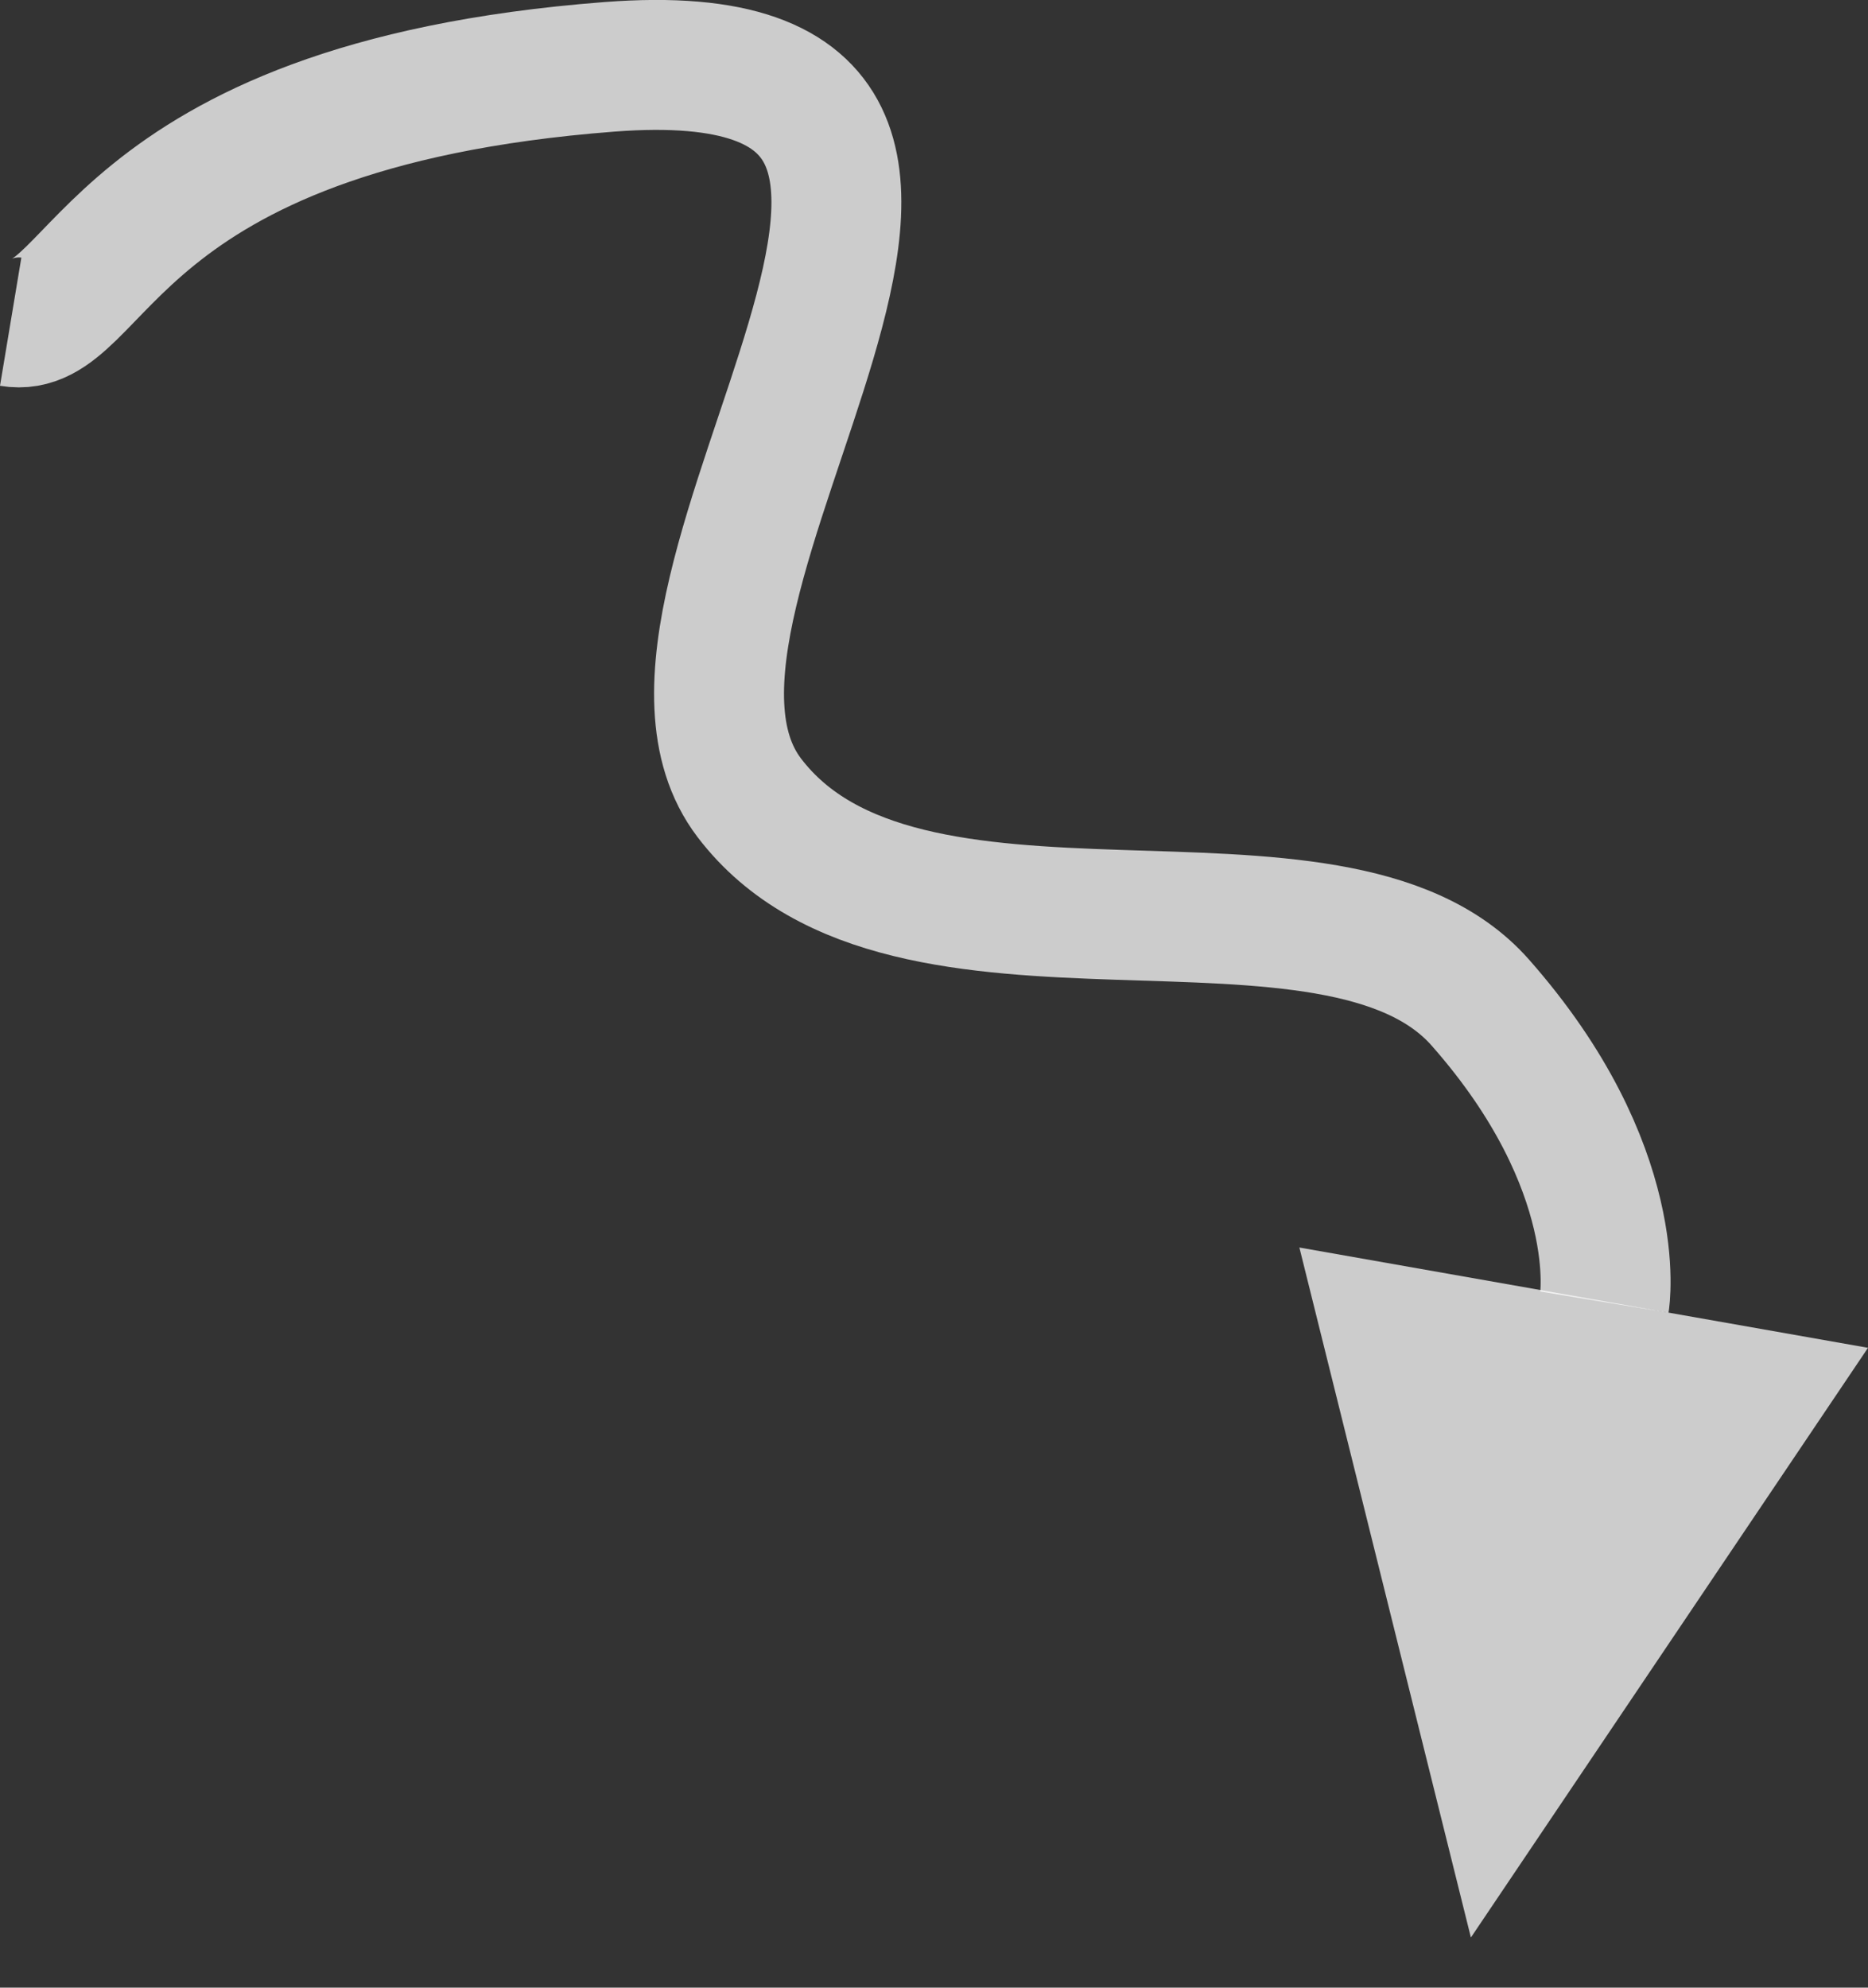
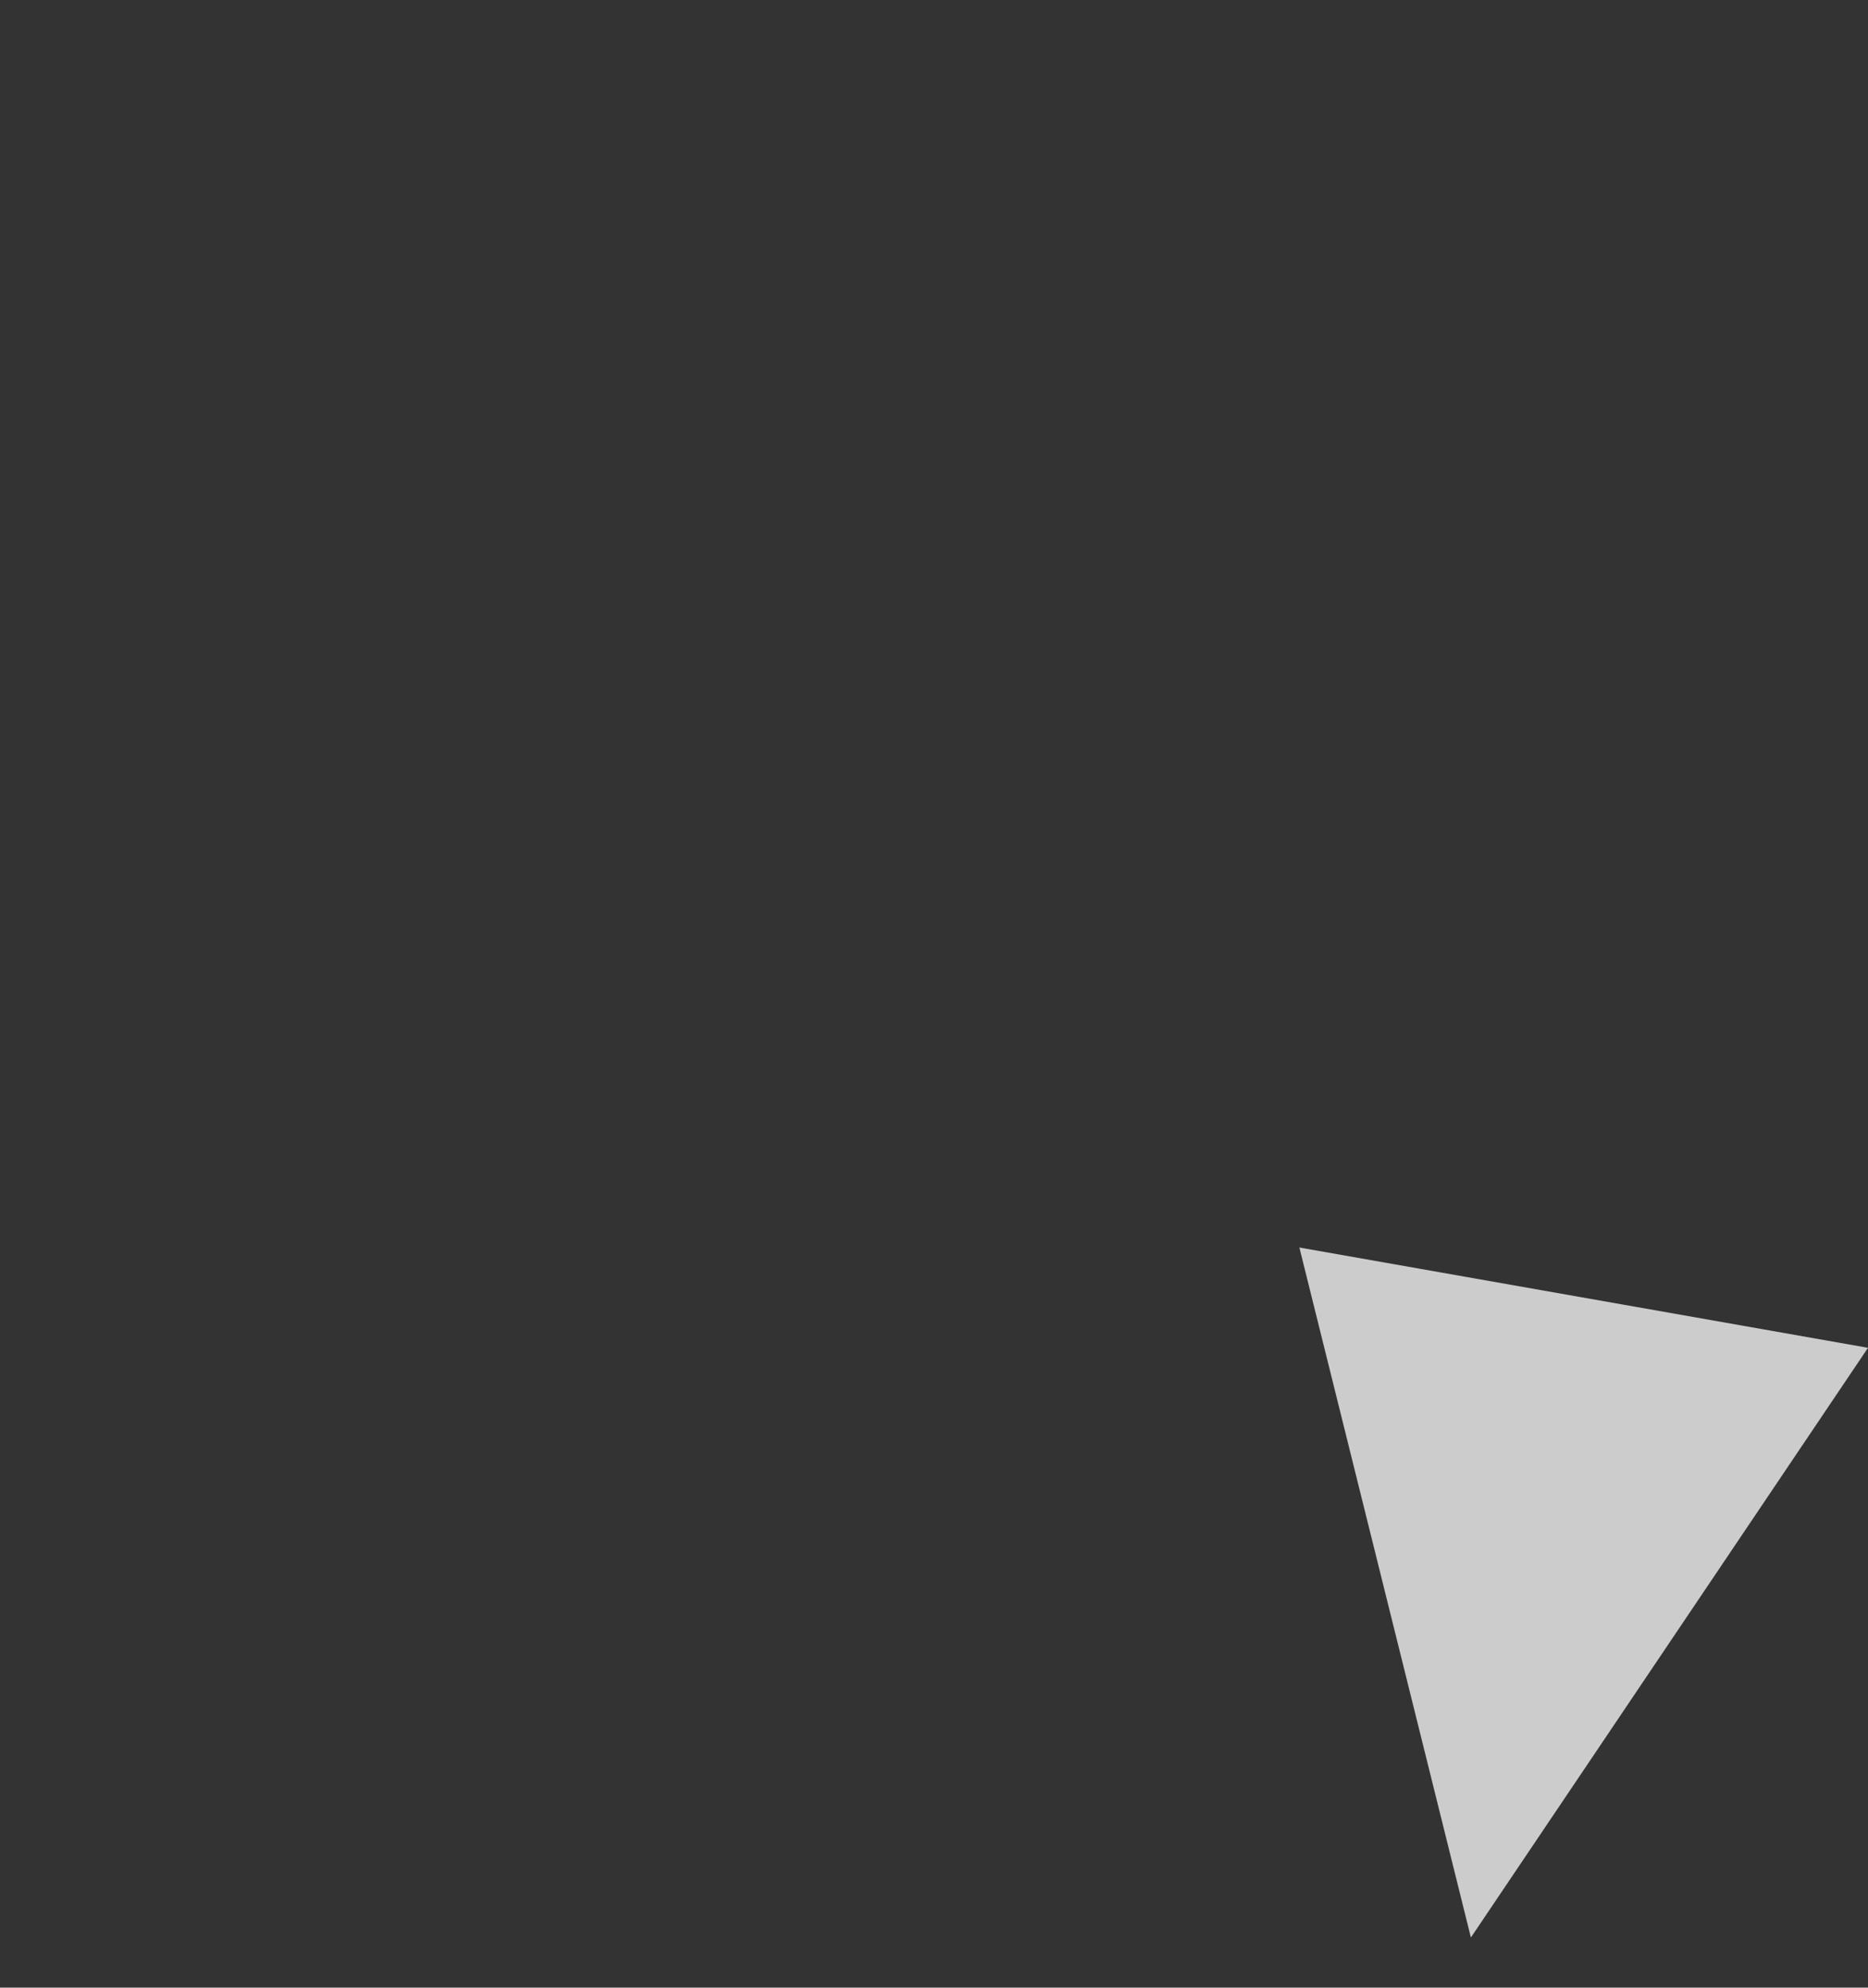
<svg xmlns="http://www.w3.org/2000/svg" width="71.893" height="76.48" viewBox="0 0 71.893 76.48">
  <rect x="0" y="0" width="71.893" height="76.48" fill="#333333" stroke="none" />
  <g id="Scroll_Arrow" data-name="Scroll Arrow" transform="translate(-1041.602 -998.967)">
-     <path id="Path_36" data-name="Path 36" d="M1100.013,1018.346c3.463.577,3.535-8.307,23.04-9.807s-.614,20.251,5.388,28.128,22.506,1.5,28.133,7.877,4.777,11.526,4.777,11.526" transform="translate(-58 -7)" fill="none" stroke="#fff" stroke-width="5" opacity="0.75" />
    <path id="Polygon_1" data-name="Polygon 1" d="M11.111,0,22.222,25H0Z" transform="translate(1109.154 1075.448) rotate(-170)" fill="#fff" opacity="0.75" />
  </g>
</svg>